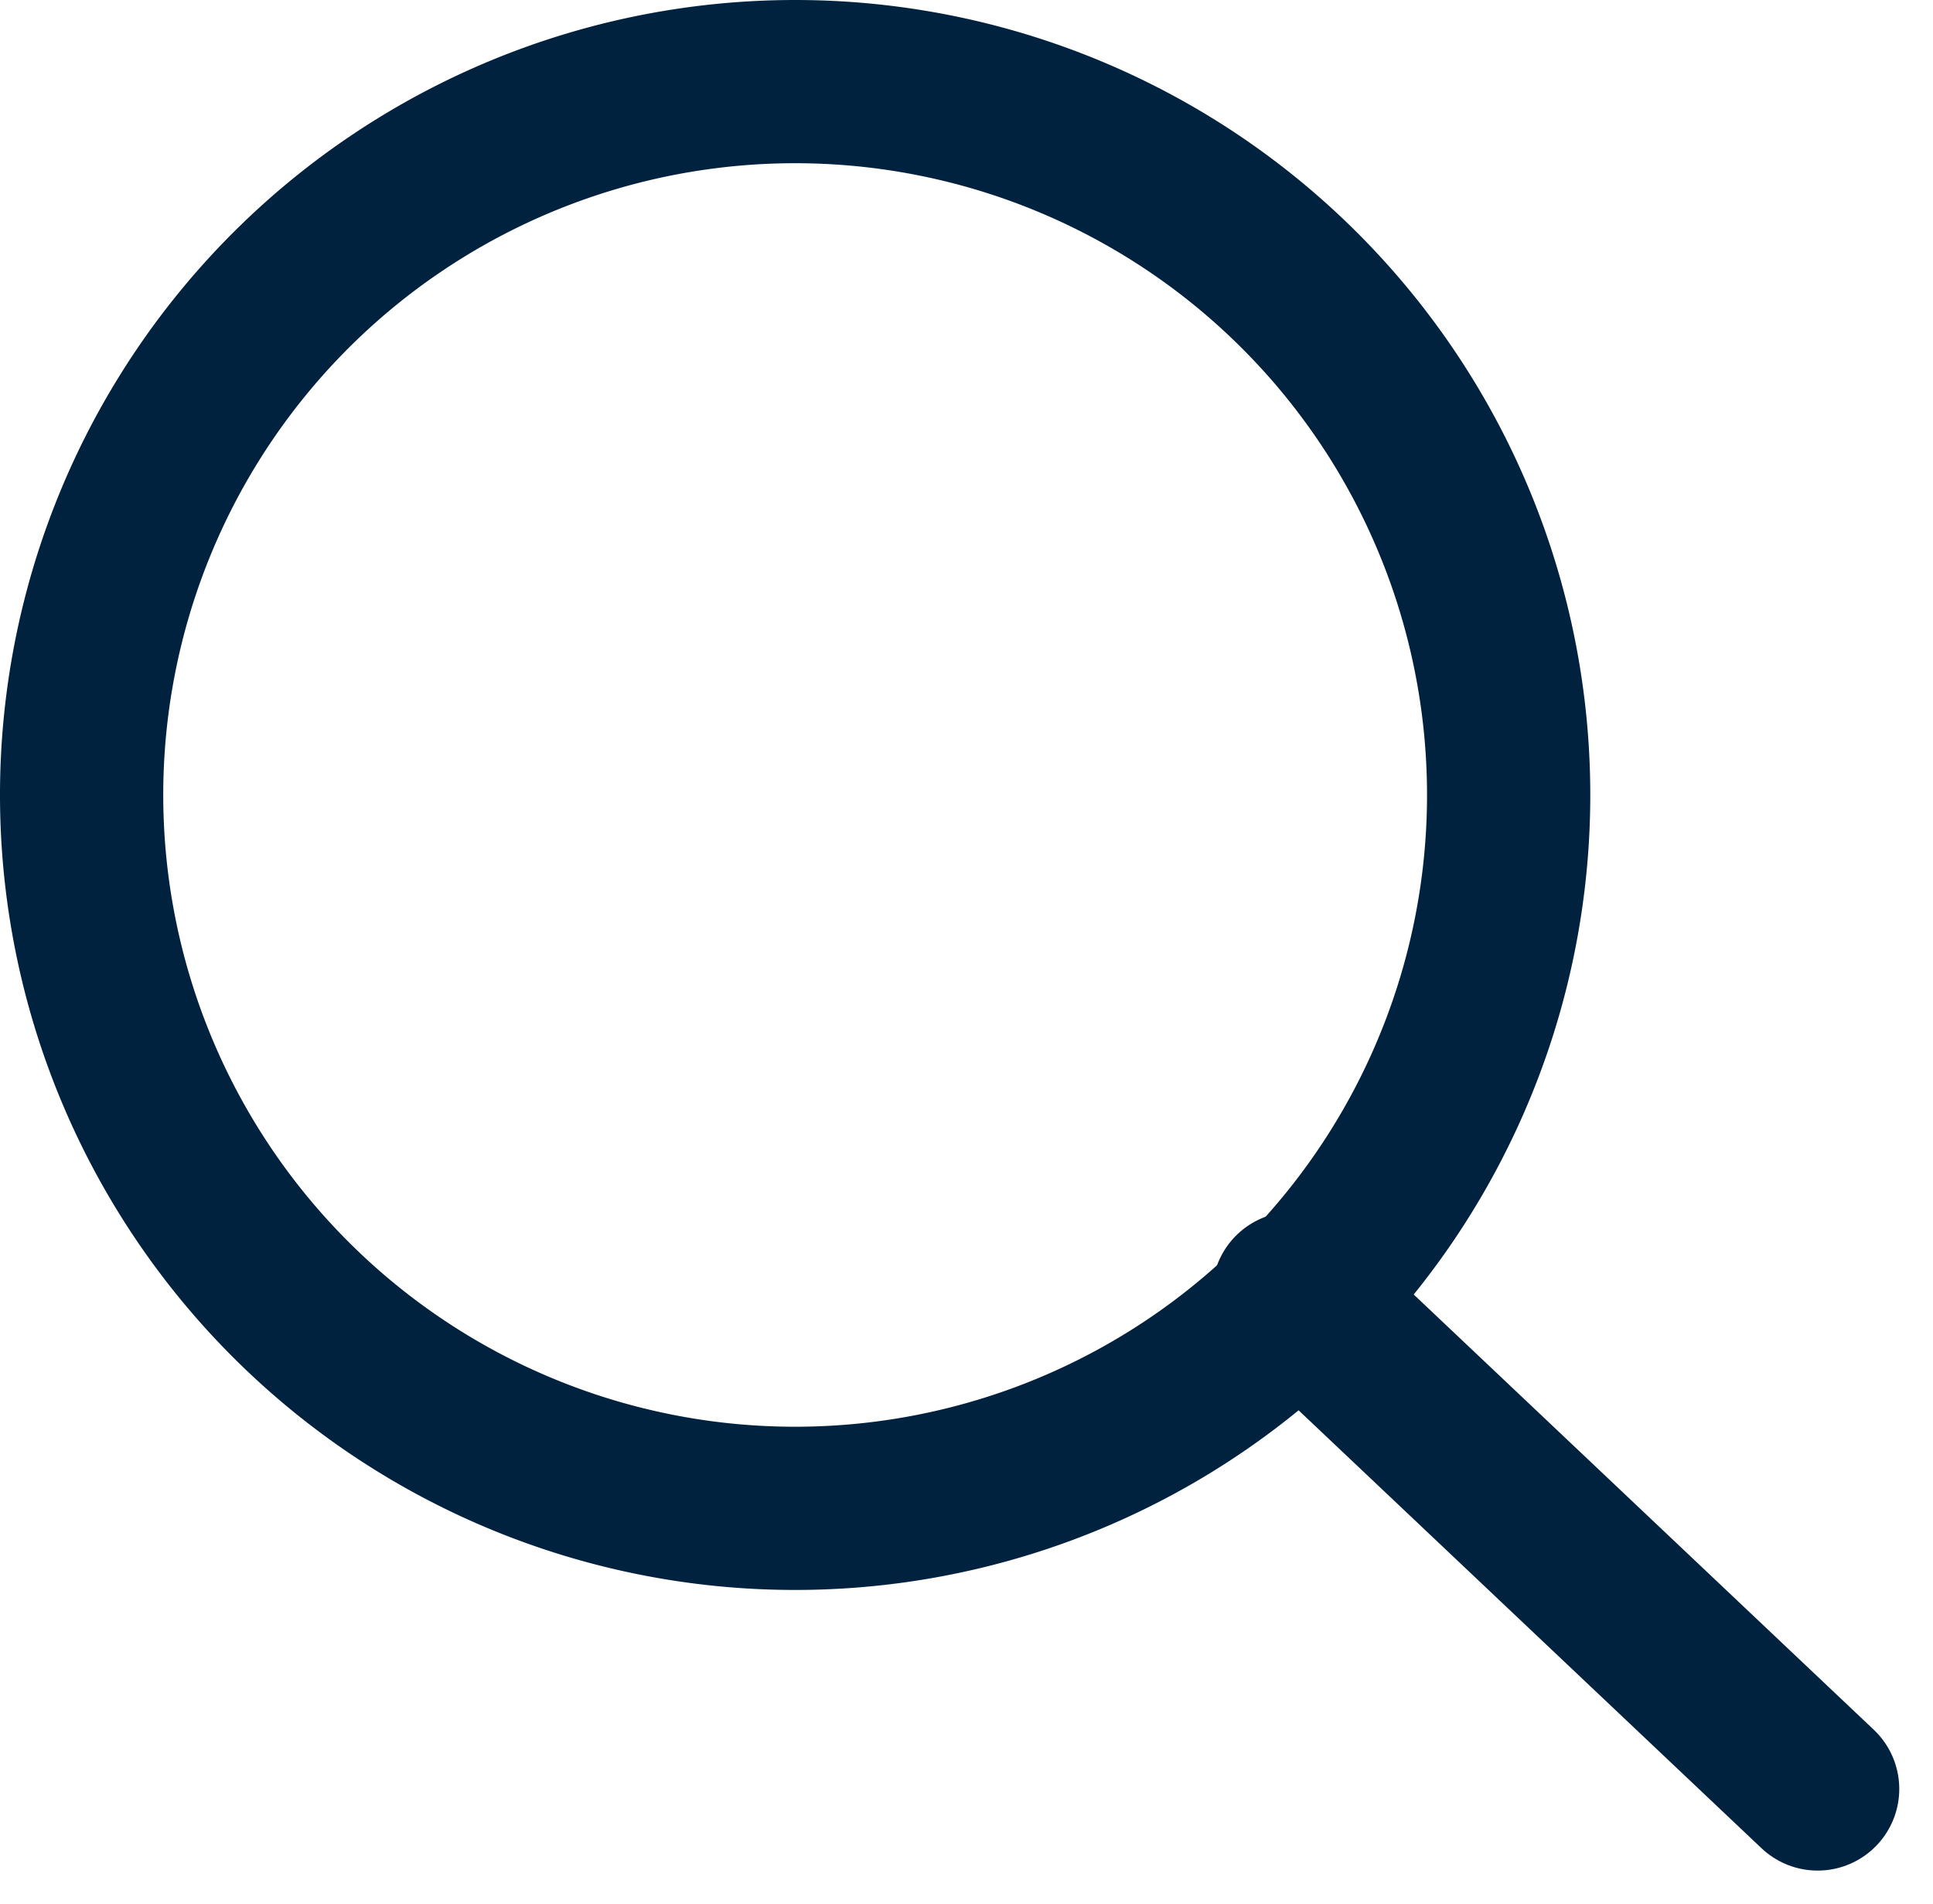
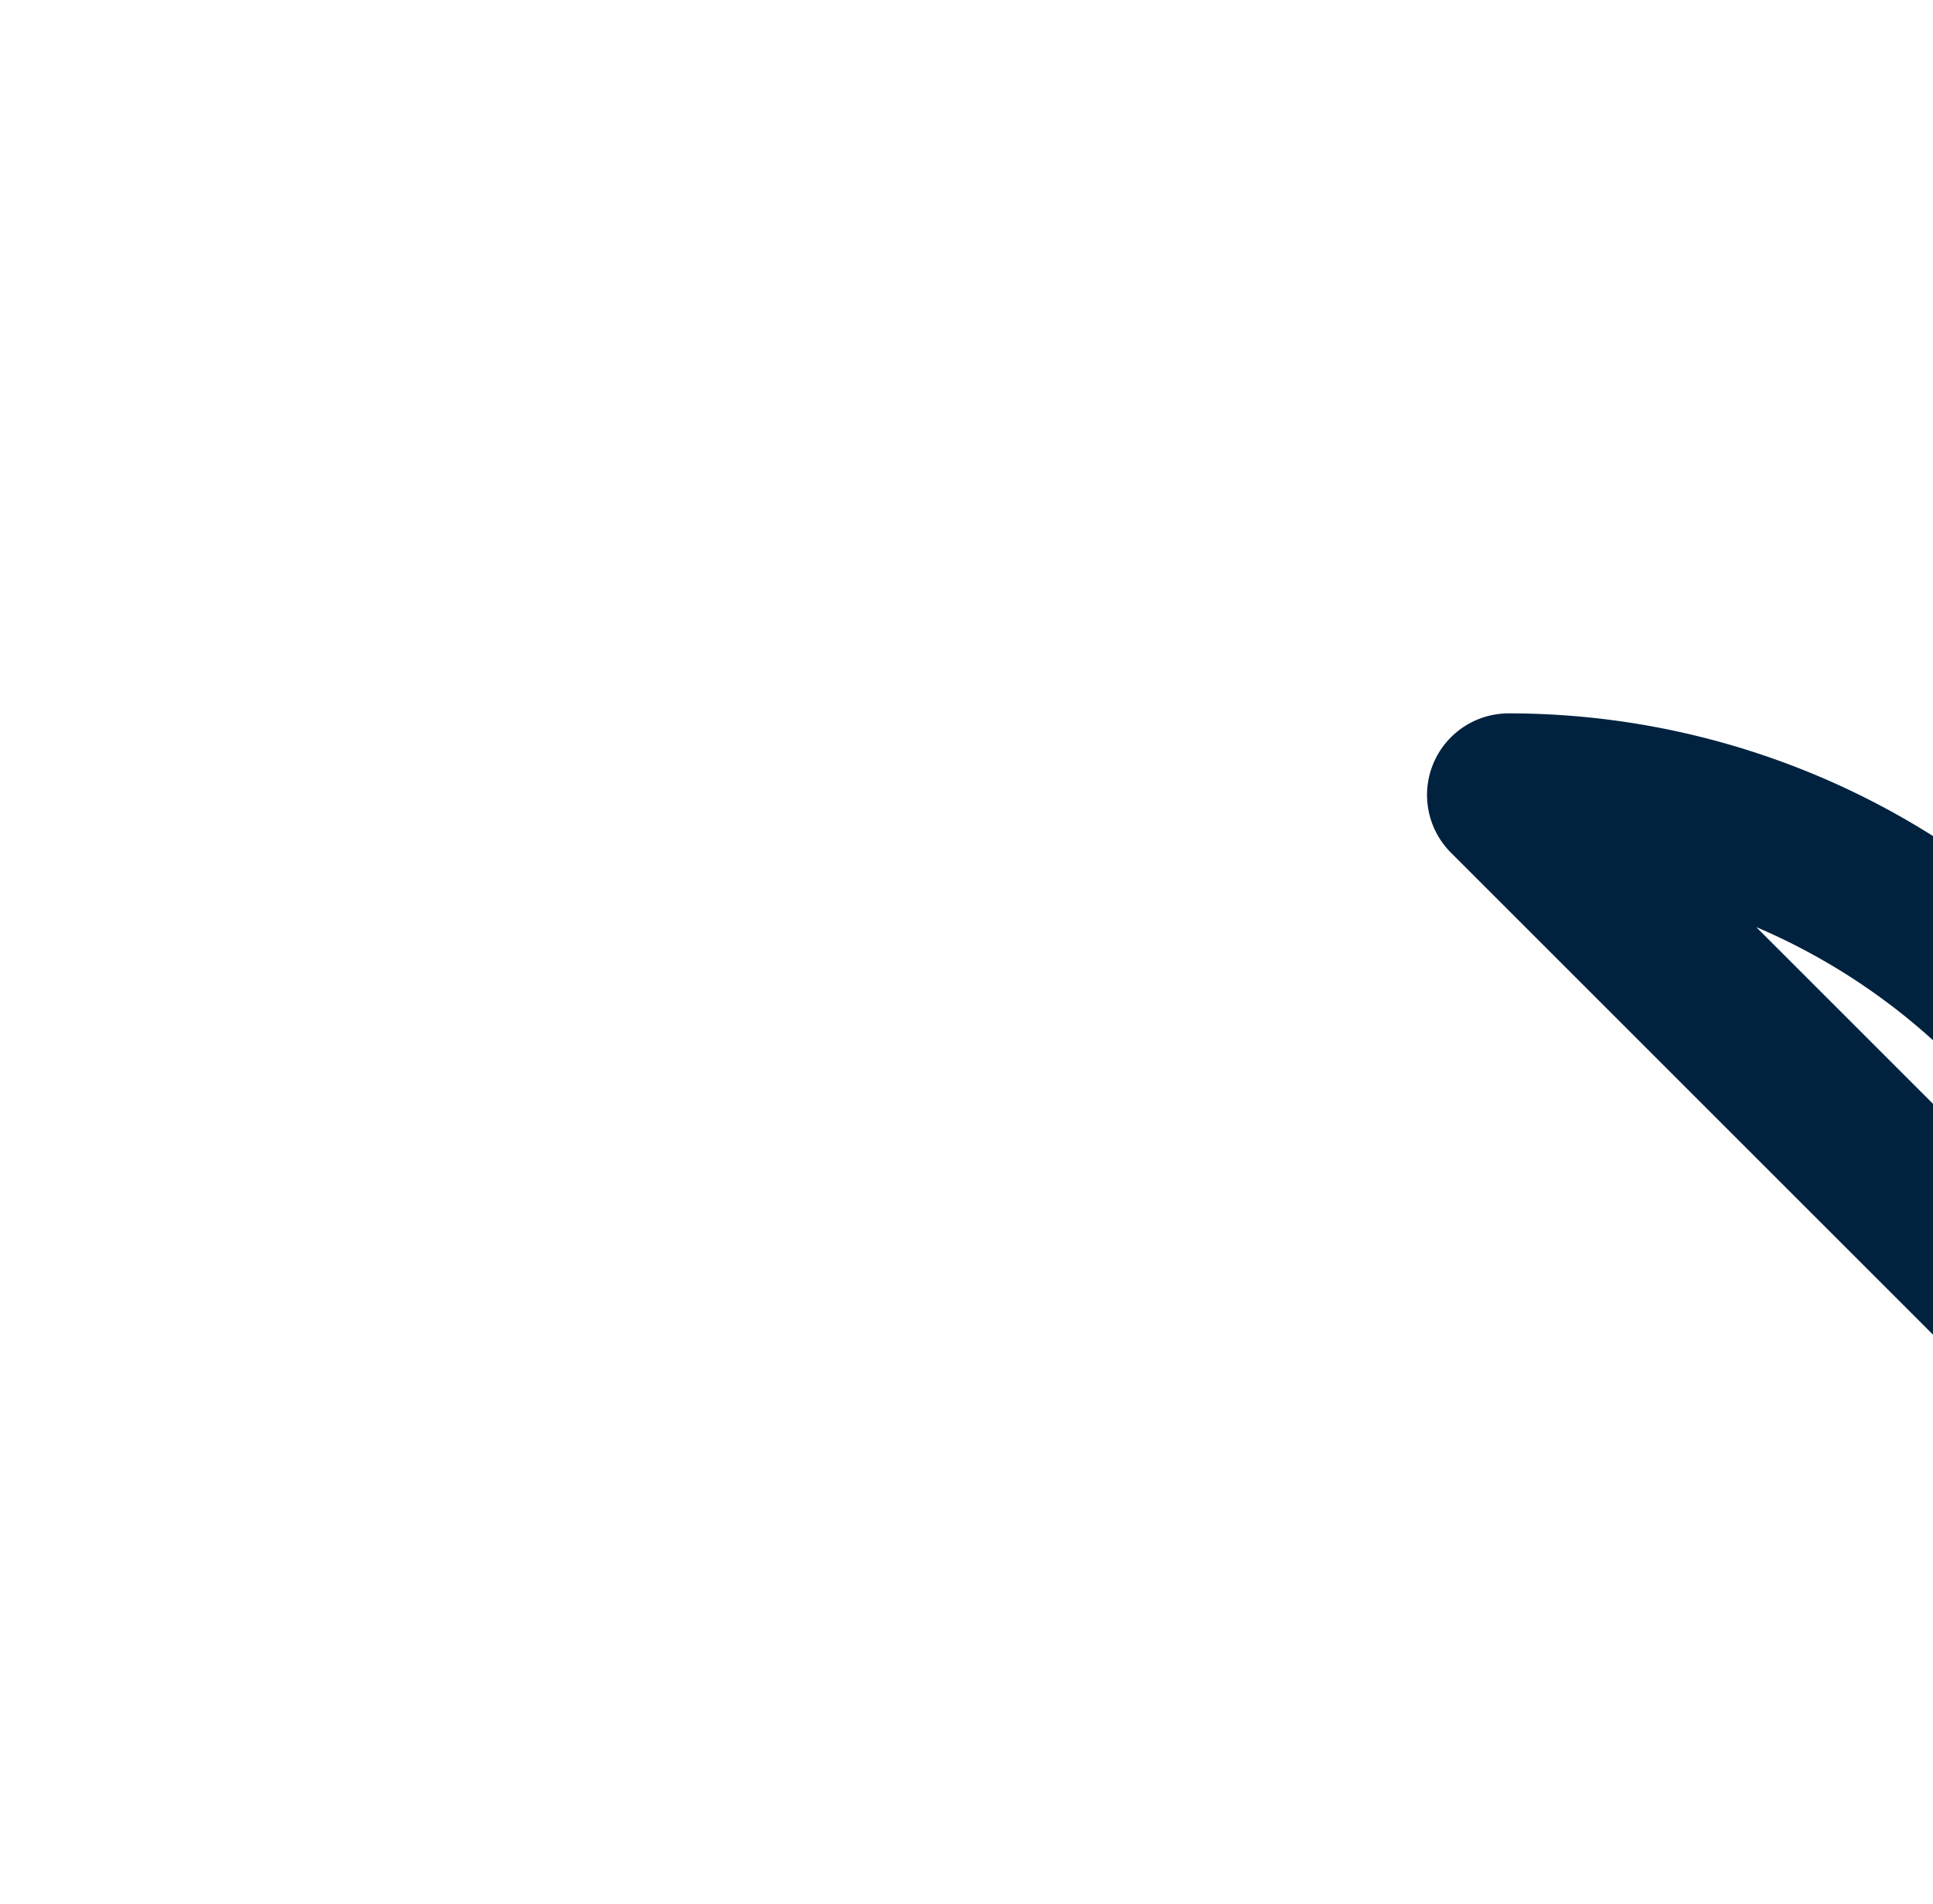
<svg xmlns="http://www.w3.org/2000/svg" width="17.761" height="17.501" viewBox="0 0 17.761 17.501">
  <g transform="translate(0.75 0.75)">
-     <path d="M17.611,11.056A6.556,6.556,0,1,1,11.055,4.5a6.556,6.556,0,0,1,6.556,6.556Z" transform="translate(-4.499 -4.5)" fill="none" stroke="#00223e" stroke-linecap="round" stroke-linejoin="round" stroke-width="1.5" />
-     <path d="M29.789,29.53l-4.814-4.555" transform="translate(-13.838 -13.839)" fill="none" stroke="#00223e" stroke-linecap="round" stroke-linejoin="round" stroke-width="1.5" />
+     <path d="M17.611,11.056a6.556,6.556,0,0,1,6.556,6.556Z" transform="translate(-4.499 -4.5)" fill="none" stroke="#00223e" stroke-linecap="round" stroke-linejoin="round" stroke-width="1.5" />
  </g>
</svg>